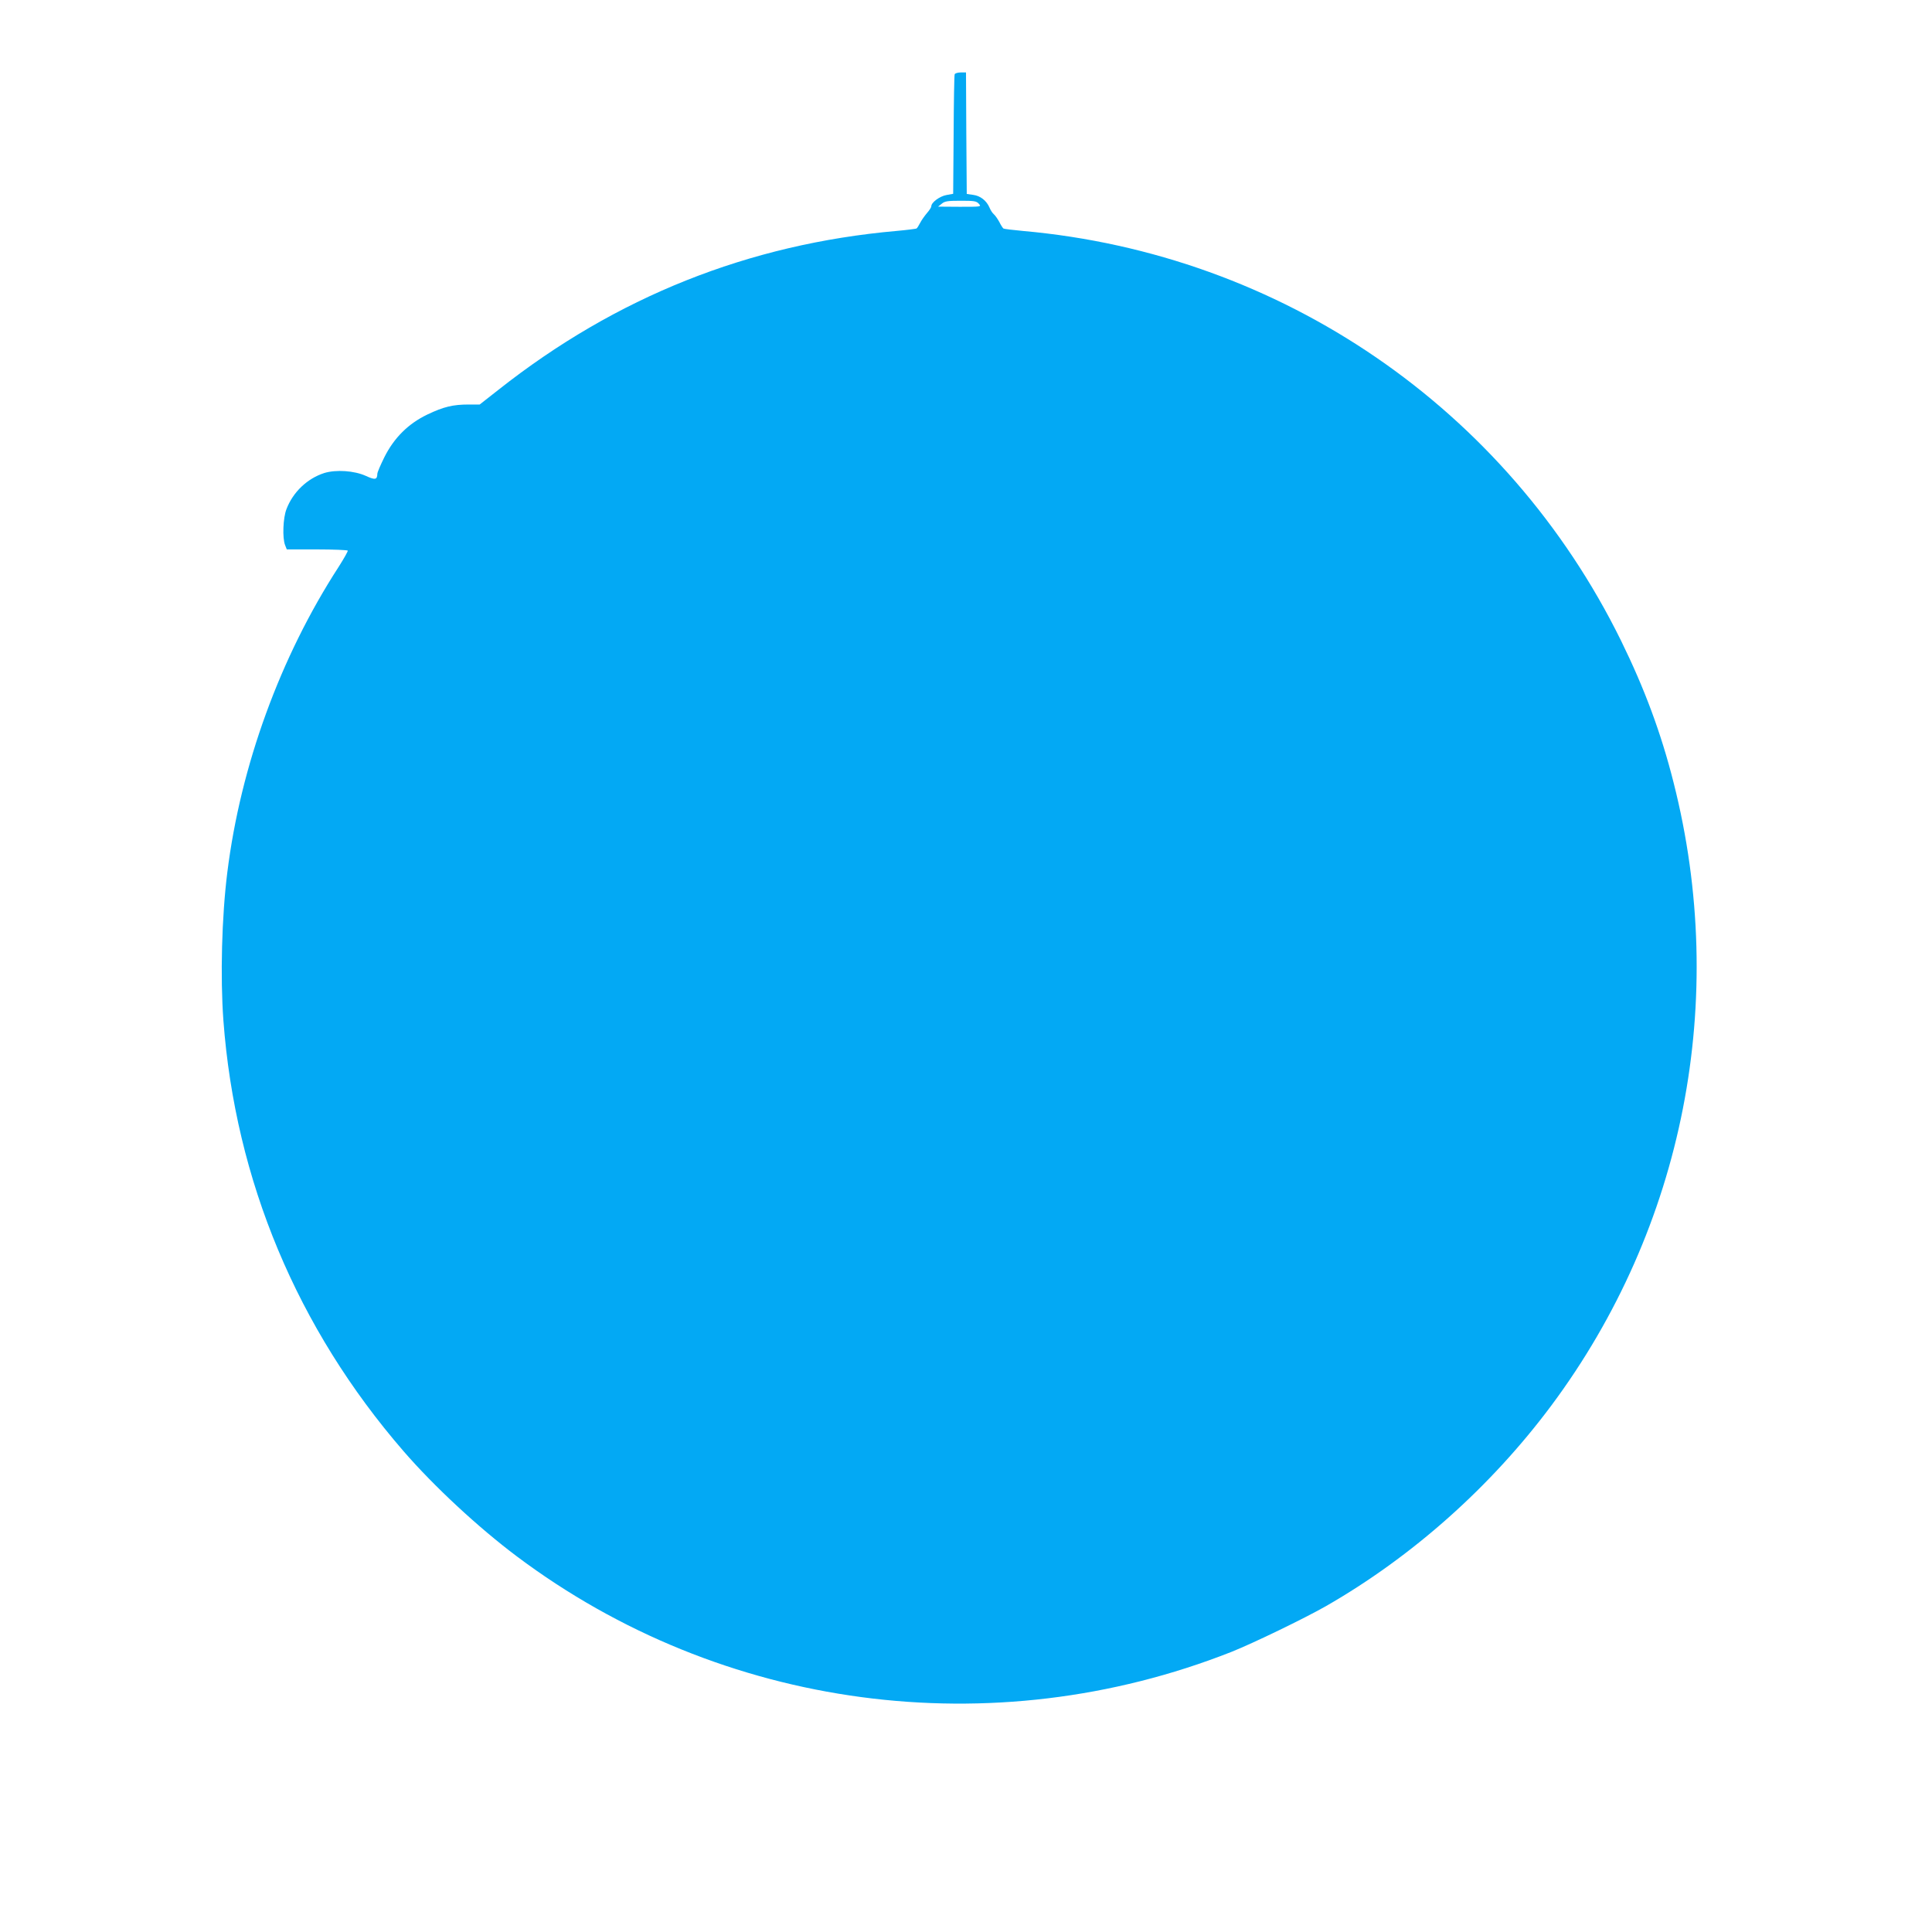
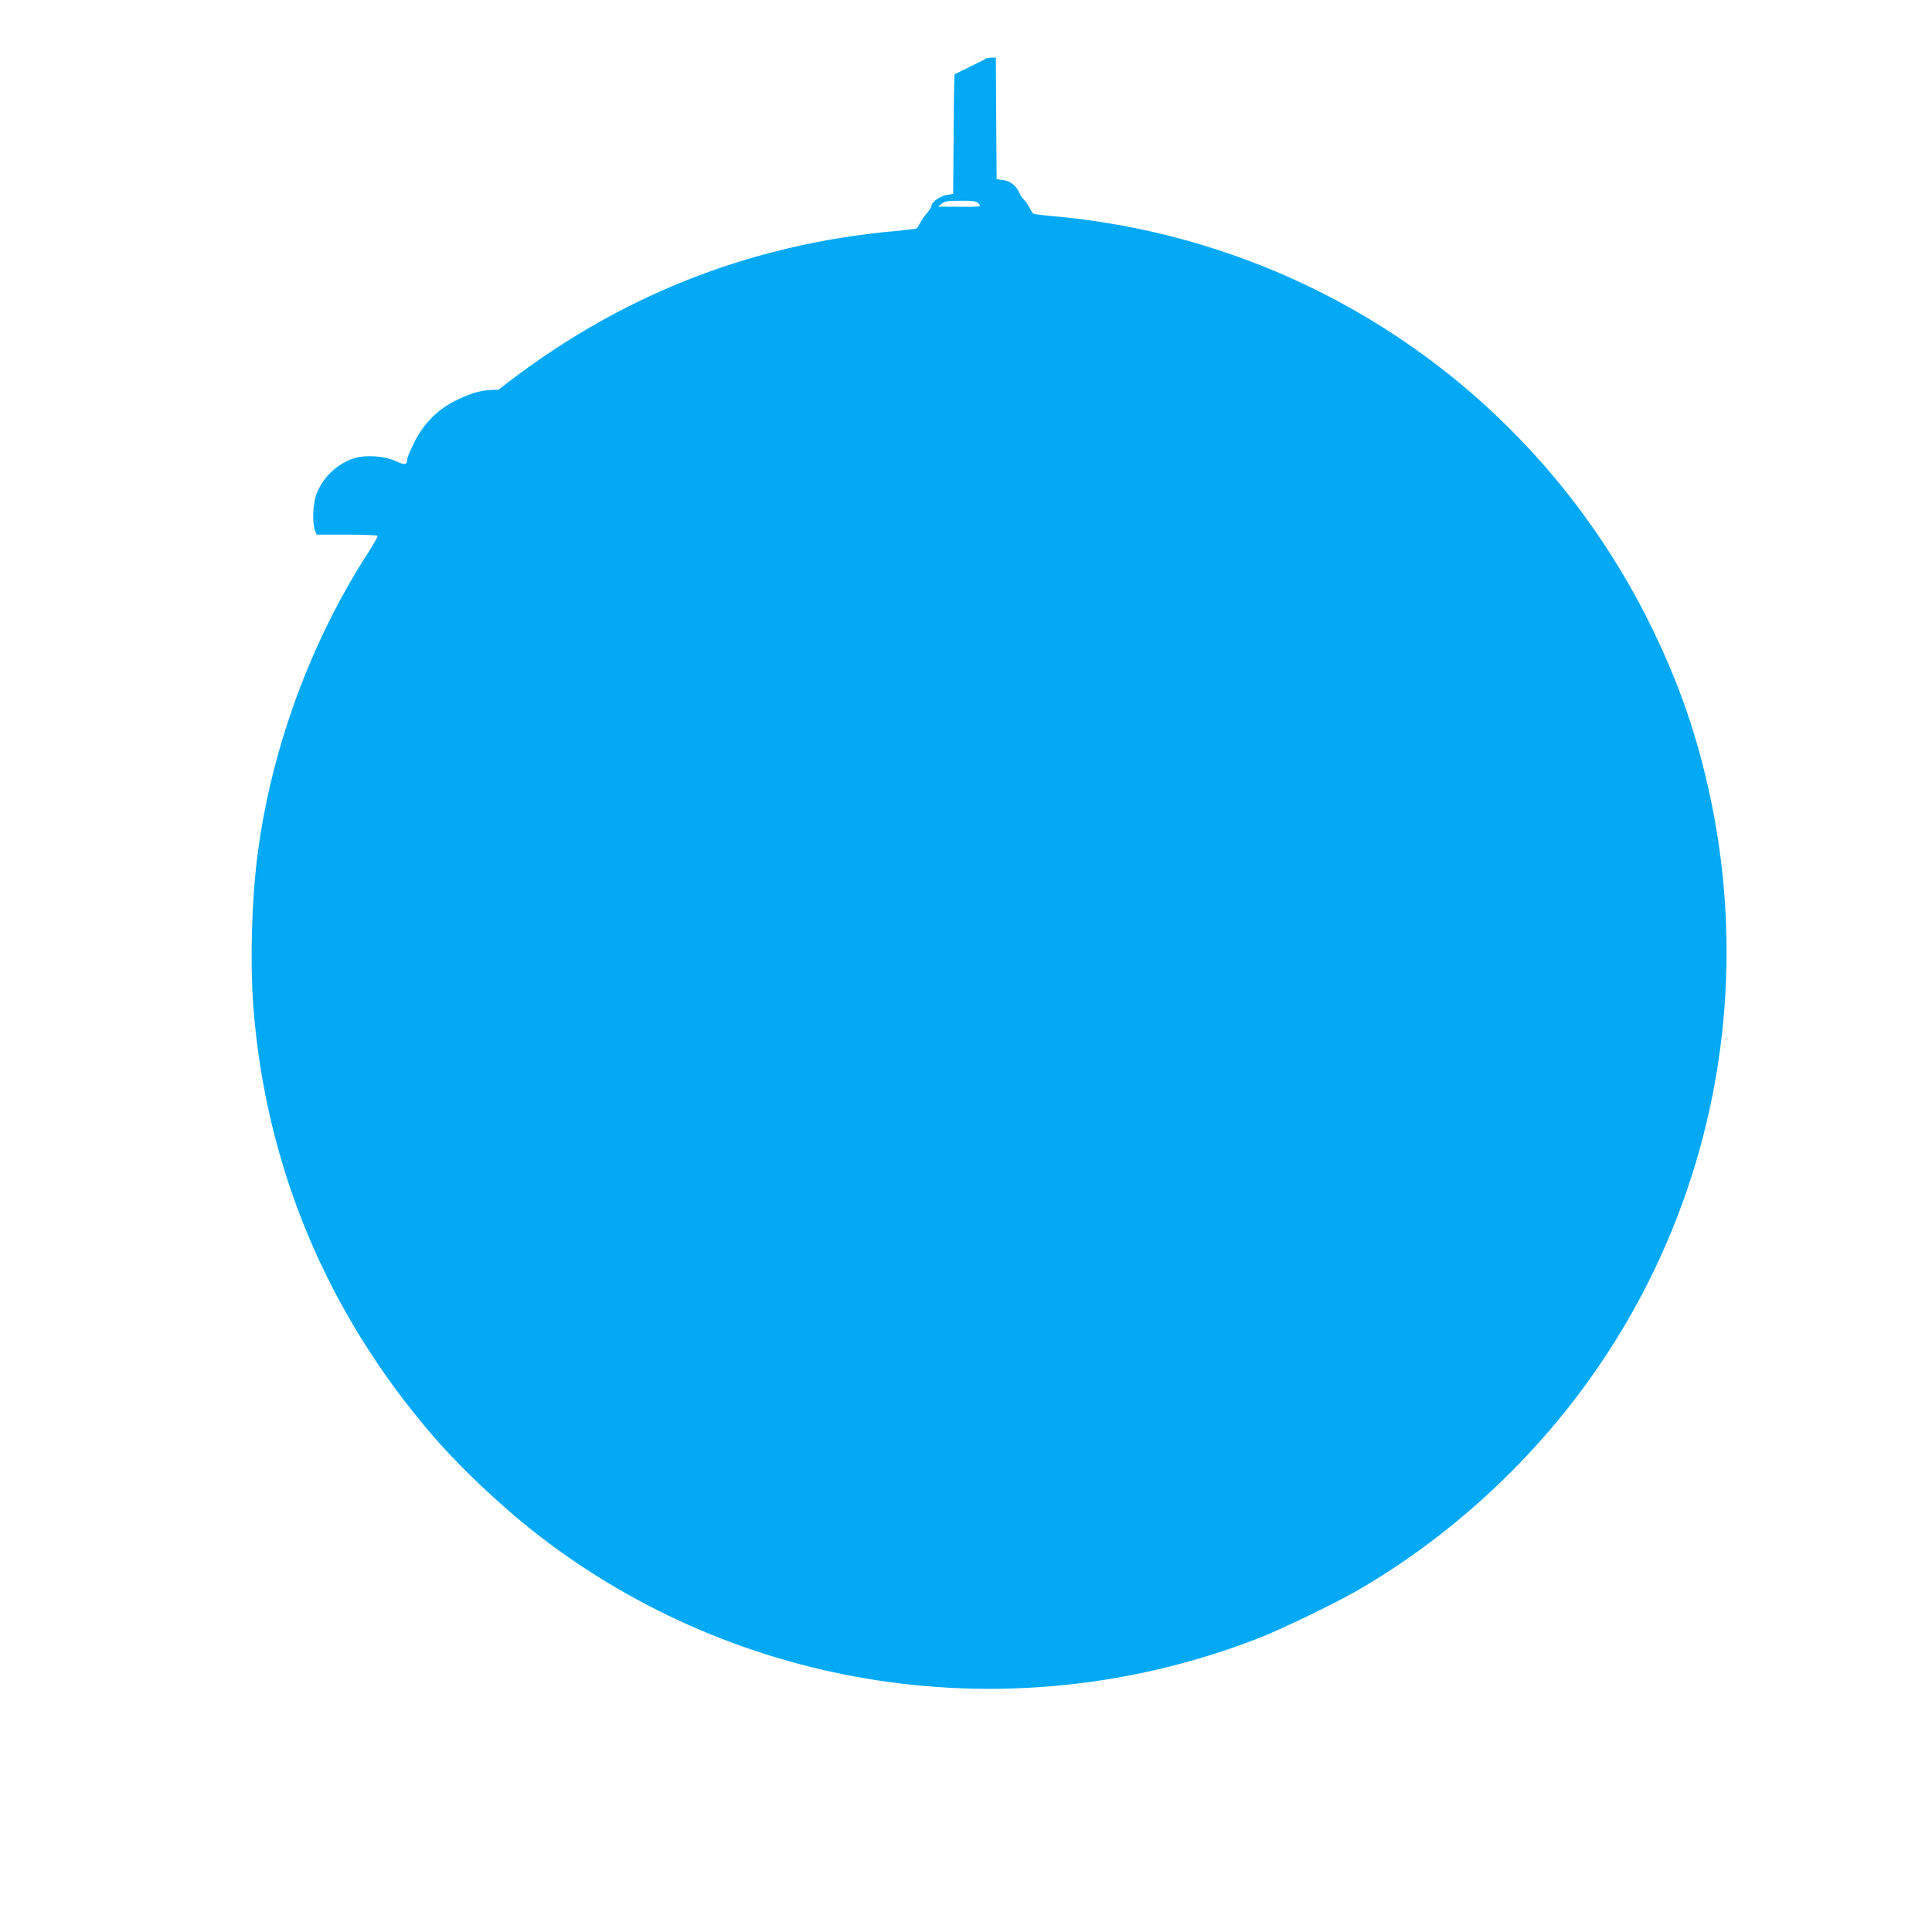
<svg xmlns="http://www.w3.org/2000/svg" version="1.0" width="1280pt" height="1280pt" viewBox="0 0 1280 1280" preserveAspectRatio="xMidYMid meet">
  <g transform="translate(0,1280) scale(0.1,-0.1)" fill="#03a9f4" stroke="none">
-     <path d="M6325 12308 c-3 -7 -6 -188 -7 -403 l-3 -389 -44 -8 c-45 -8 -101 -49 -101 -75 0 -7 -13 -27 -29 -45 -15 -18 -36 -47 -45 -65 -9 -17 -19 -34 -24 -37 -4 -2 -64 -10 -132 -16 -981 -87 -1858 -437 -2637 -1052 l-125 -98 -73 0 c-104 0 -166 -15 -273 -66 -127 -61 -221 -154 -286 -284 -25 -51 -46 -99 -46 -109 -1 -40 -15 -42 -76 -14 -77 35 -198 43 -276 19 -112 -36 -207 -126 -250 -239 -23 -58 -28 -192 -9 -239 l11 -28 199 0 c110 0 202 -4 205 -8 2 -4 -25 -52 -60 -107 -387 -597 -650 -1318 -738 -2025 -37 -295 -47 -692 -26 -980 79 -1061 489 -2041 1194 -2855 202 -233 495 -505 751 -697 1356 -1017 3149 -1257 4734 -632 145 58 480 220 626 303 572 328 1093 792 1493 1329 879 1180 1175 2689 810 4127 -83 329 -193 624 -348 940 -757 1539 -2252 2563 -3964 2715 -65 6 -123 13 -128 16 -4 3 -17 22 -27 43 -11 20 -27 43 -36 51 -9 7 -22 27 -29 44 -20 47 -61 79 -109 85 l-42 6 -3 403 -2 402 -35 0 c-20 0 -38 -6 -40 -12z m160 -858 c18 -20 17 -20 -126 -20 l-144 1 24 19 c20 17 38 20 126 20 89 0 104 -2 120 -20z" />
+     <path d="M6325 12308 c-3 -7 -6 -188 -7 -403 l-3 -389 -44 -8 c-45 -8 -101 -49 -101 -75 0 -7 -13 -27 -29 -45 -15 -18 -36 -47 -45 -65 -9 -17 -19 -34 -24 -37 -4 -2 -64 -10 -132 -16 -981 -87 -1858 -437 -2637 -1052 c-104 0 -166 -15 -273 -66 -127 -61 -221 -154 -286 -284 -25 -51 -46 -99 -46 -109 -1 -40 -15 -42 -76 -14 -77 35 -198 43 -276 19 -112 -36 -207 -126 -250 -239 -23 -58 -28 -192 -9 -239 l11 -28 199 0 c110 0 202 -4 205 -8 2 -4 -25 -52 -60 -107 -387 -597 -650 -1318 -738 -2025 -37 -295 -47 -692 -26 -980 79 -1061 489 -2041 1194 -2855 202 -233 495 -505 751 -697 1356 -1017 3149 -1257 4734 -632 145 58 480 220 626 303 572 328 1093 792 1493 1329 879 1180 1175 2689 810 4127 -83 329 -193 624 -348 940 -757 1539 -2252 2563 -3964 2715 -65 6 -123 13 -128 16 -4 3 -17 22 -27 43 -11 20 -27 43 -36 51 -9 7 -22 27 -29 44 -20 47 -61 79 -109 85 l-42 6 -3 403 -2 402 -35 0 c-20 0 -38 -6 -40 -12z m160 -858 c18 -20 17 -20 -126 -20 l-144 1 24 19 c20 17 38 20 126 20 89 0 104 -2 120 -20z" />
  </g>
</svg>